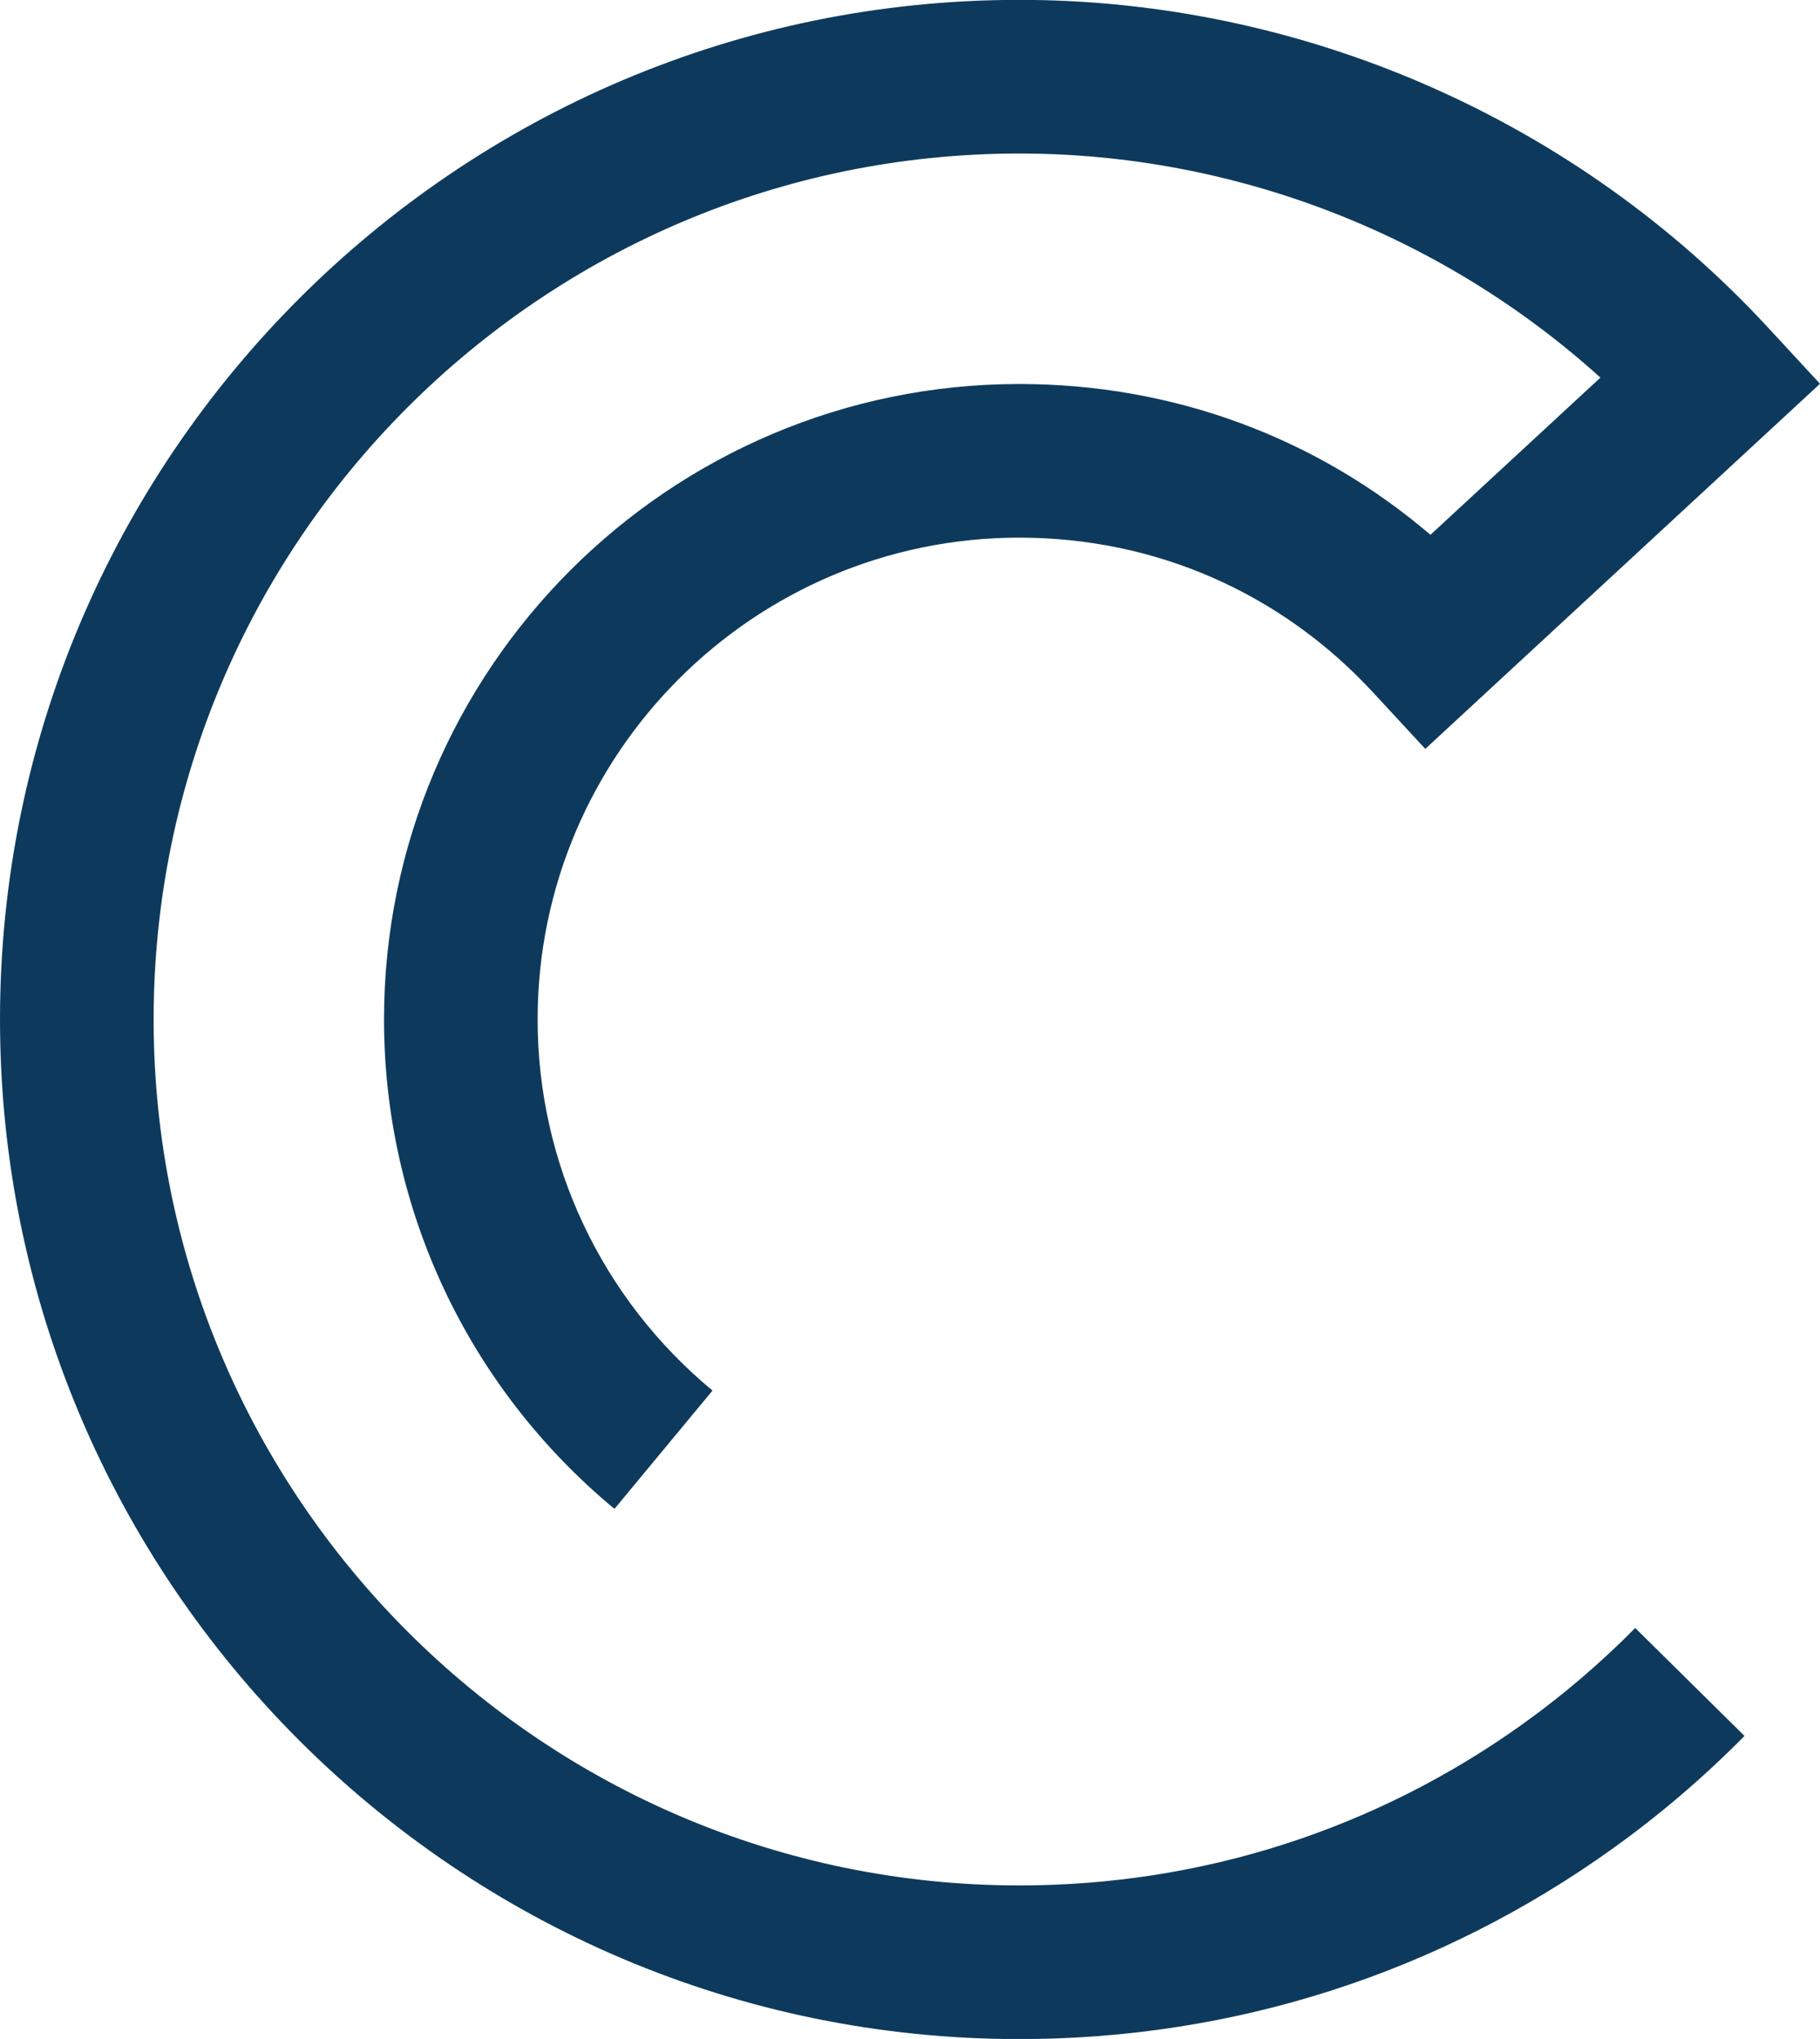
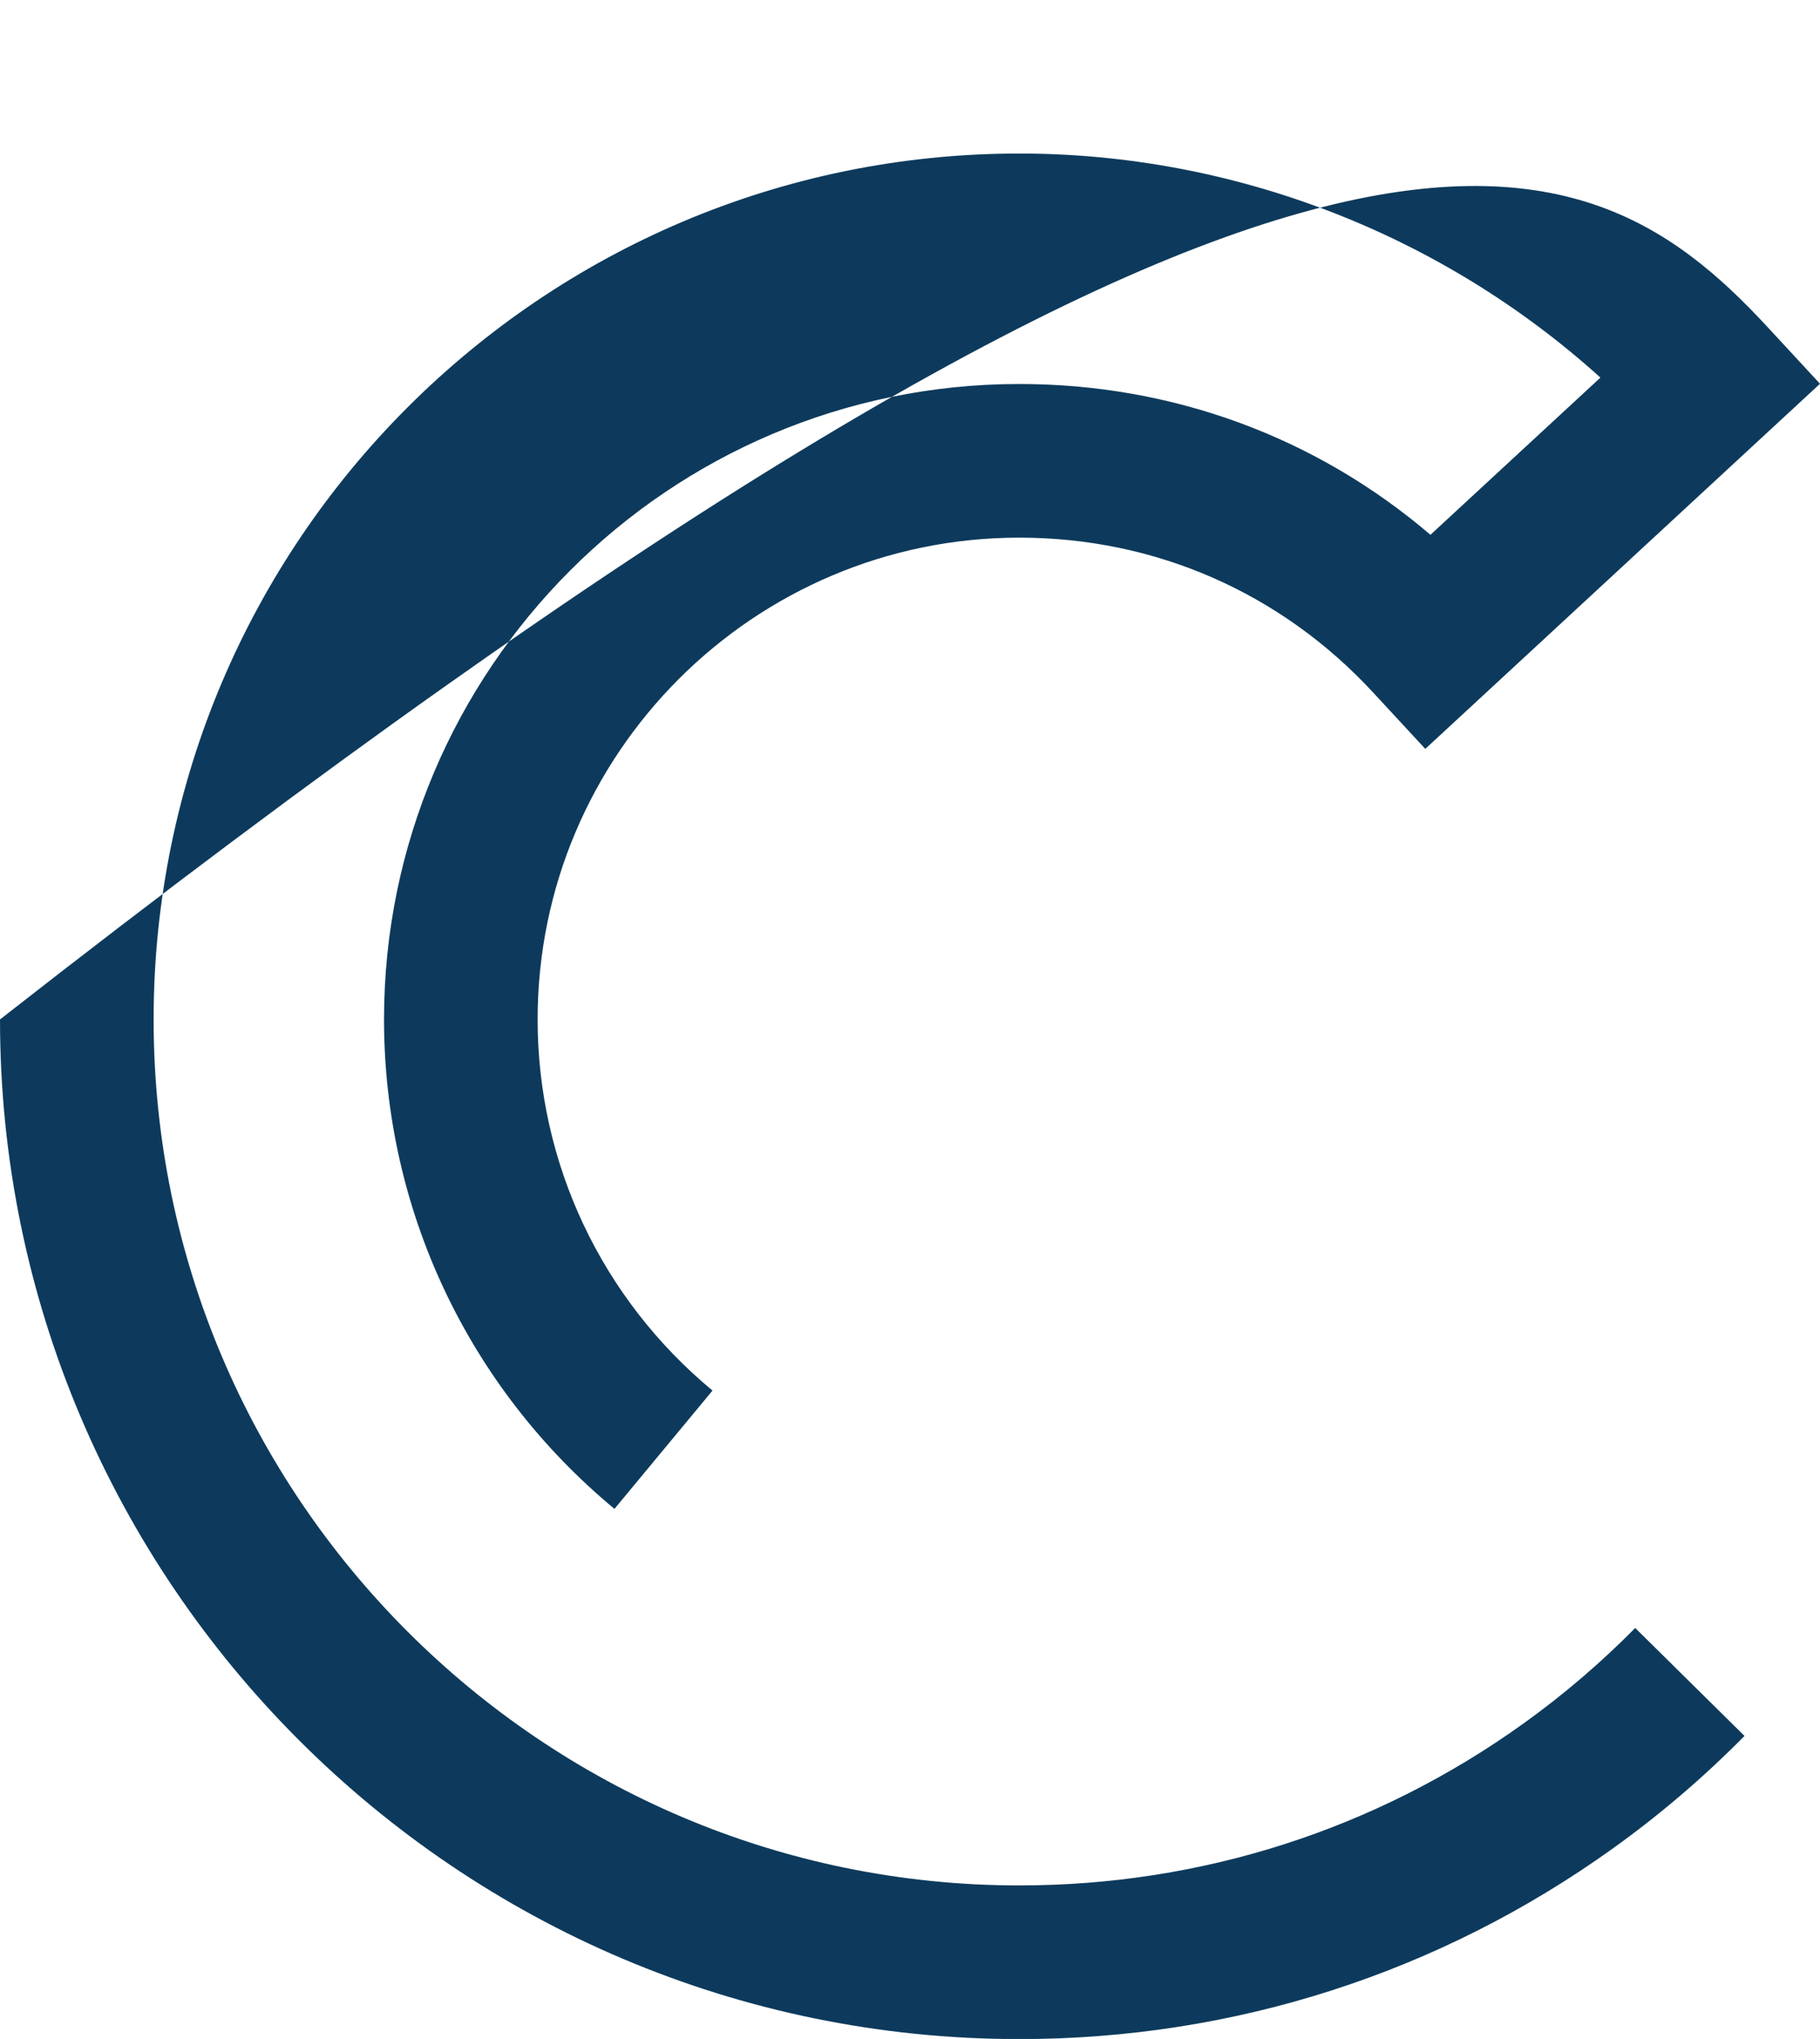
<svg xmlns="http://www.w3.org/2000/svg" fill="#0d3a5c" height="356.6" preserveAspectRatio="xMidYMid meet" version="1" viewBox="90.8 71.7 318.4 356.6" width="318.4" zoomAndPan="magnify">
  <g id="change1_1">
-     <path d="M 269.129 428.324 C 170.797 428.324 90.801 348.328 90.801 249.996 C 90.801 151.672 170.797 71.676 269.129 71.676 C 318.691 71.676 366.422 92.555 400.078 128.957 L 409.199 138.82 L 340.148 202.676 L 331.02 192.812 C 314.875 175.348 292.891 165.73 269.129 165.73 C 222.656 165.73 184.855 203.535 184.855 249.996 C 184.855 275.133 196.008 298.789 215.449 314.902 L 198.297 335.594 C 172.68 314.355 157.984 283.16 157.984 249.996 C 157.984 188.715 207.844 138.859 269.129 138.859 C 295.941 138.859 321.027 148.137 341.051 165.234 L 370.785 137.742 C 343.078 112.695 306.727 98.551 269.129 98.551 C 185.617 98.551 117.676 166.484 117.676 249.996 C 117.676 333.508 185.617 401.449 269.129 401.449 C 301.012 401.449 331.527 391.648 357.363 373.102 C 364.285 368.137 370.844 362.527 376.875 356.426 L 395.992 375.305 C 388.906 382.484 381.18 389.09 373.027 394.934 C 342.602 416.777 306.676 428.324 269.129 428.324" fill="inherit" />
+     <path d="M 269.129 428.324 C 170.797 428.324 90.801 348.328 90.801 249.996 C 318.691 71.676 366.422 92.555 400.078 128.957 L 409.199 138.82 L 340.148 202.676 L 331.02 192.812 C 314.875 175.348 292.891 165.73 269.129 165.73 C 222.656 165.73 184.855 203.535 184.855 249.996 C 184.855 275.133 196.008 298.789 215.449 314.902 L 198.297 335.594 C 172.68 314.355 157.984 283.16 157.984 249.996 C 157.984 188.715 207.844 138.859 269.129 138.859 C 295.941 138.859 321.027 148.137 341.051 165.234 L 370.785 137.742 C 343.078 112.695 306.727 98.551 269.129 98.551 C 185.617 98.551 117.676 166.484 117.676 249.996 C 117.676 333.508 185.617 401.449 269.129 401.449 C 301.012 401.449 331.527 391.648 357.363 373.102 C 364.285 368.137 370.844 362.527 376.875 356.426 L 395.992 375.305 C 388.906 382.484 381.18 389.09 373.027 394.934 C 342.602 416.777 306.676 428.324 269.129 428.324" fill="inherit" />
  </g>
</svg>